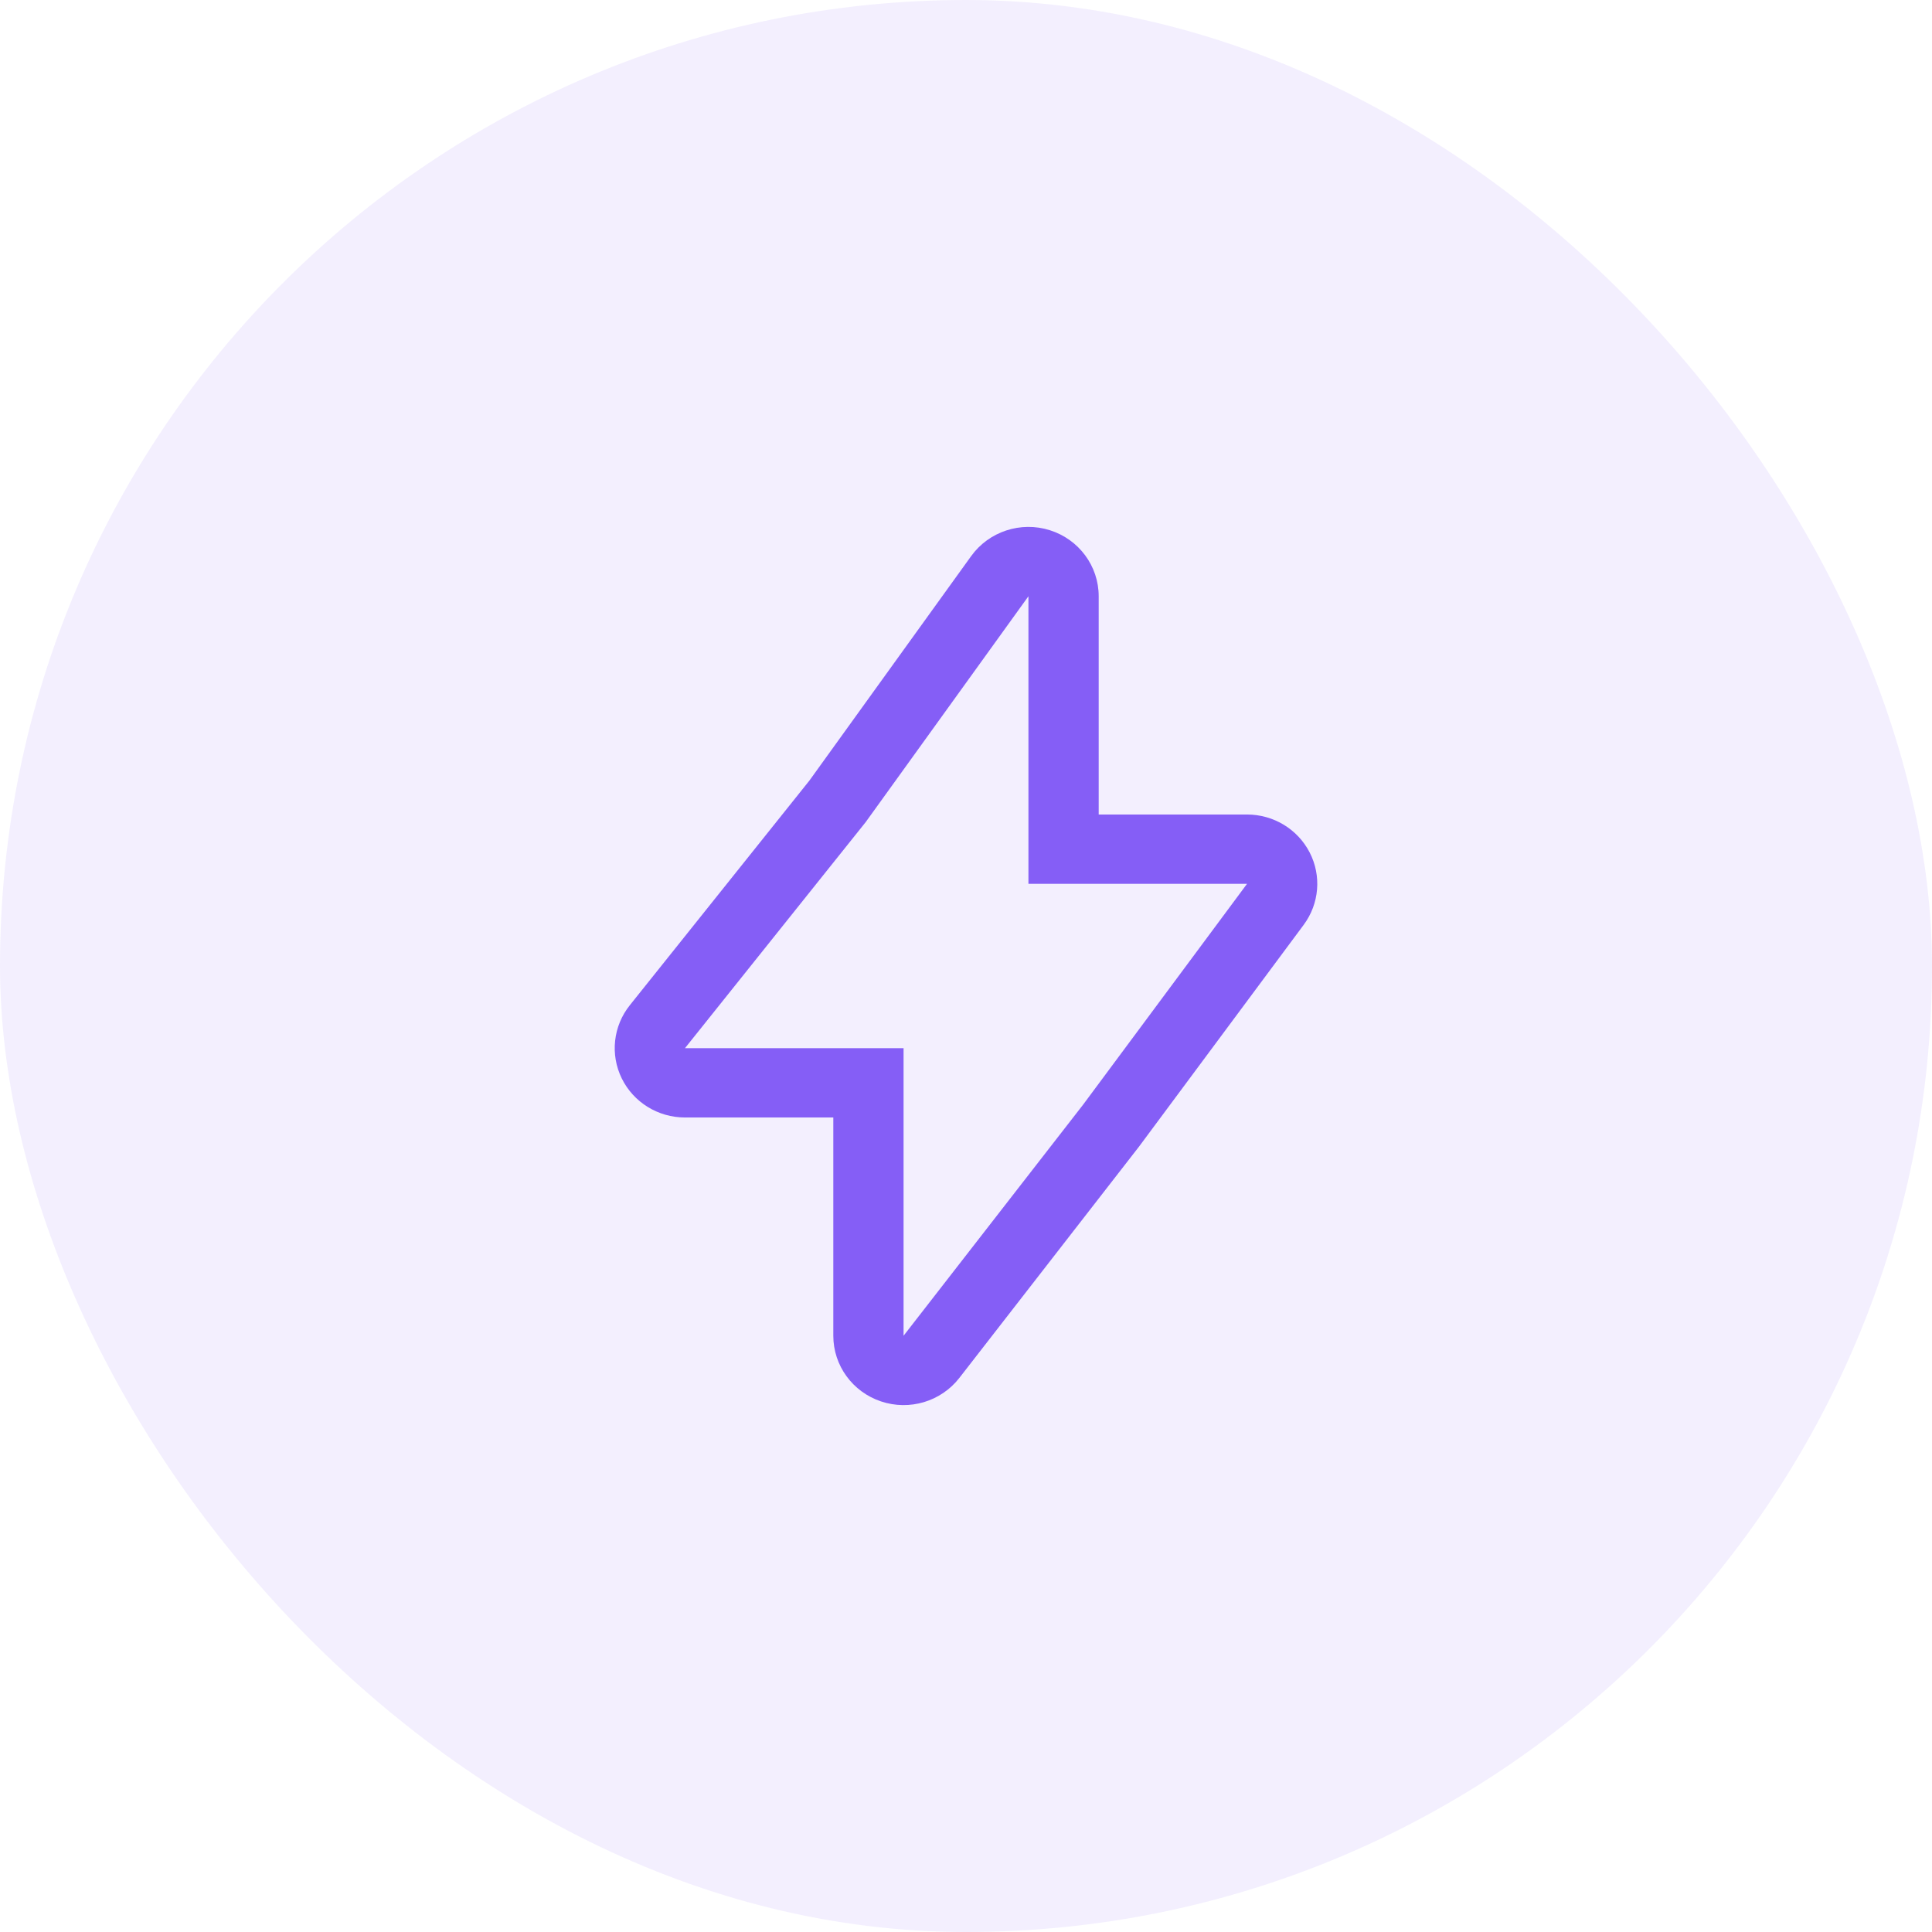
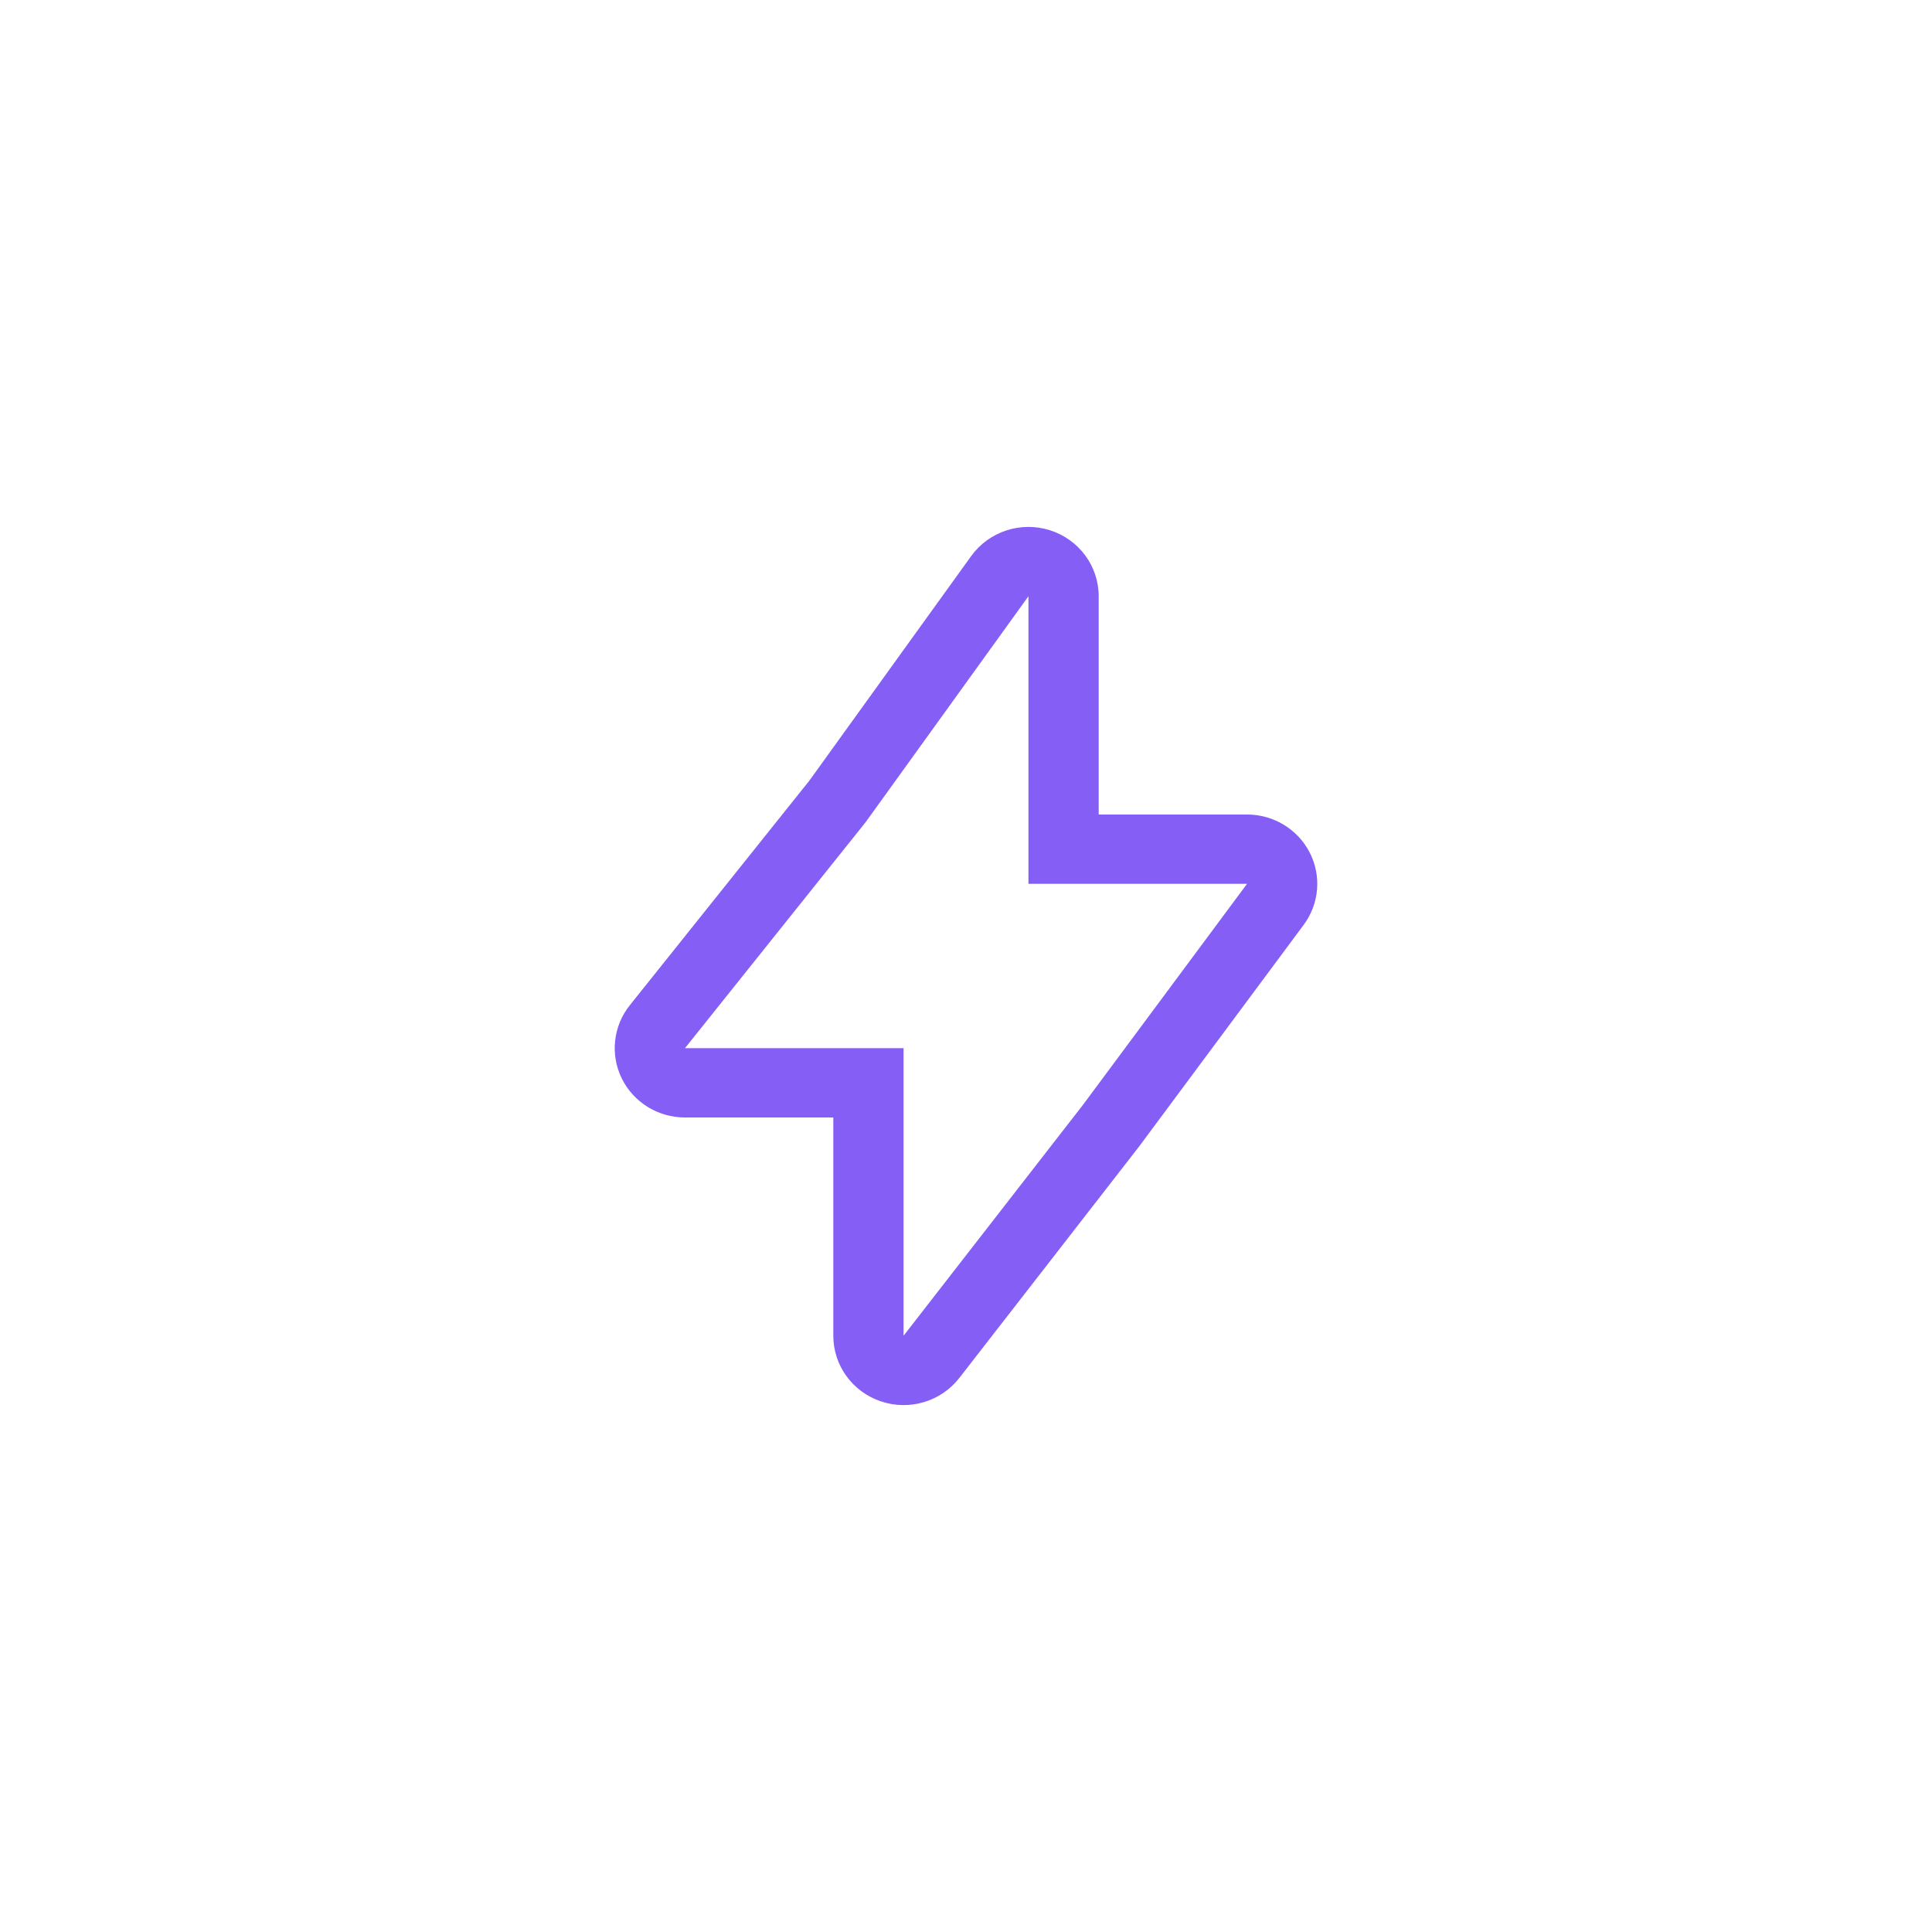
<svg xmlns="http://www.w3.org/2000/svg" width="44" height="44" viewBox="0 0 44 44" fill="none">
-   <rect width="44" height="44" rx="22" fill="#855EF6" fill-opacity="0.1" />
  <path fill-rule="evenodd" clip-rule="evenodd" d="M23.422 20.129H28.4L24.667 25.158L20.578 30.421V23.871H15.6L19.714 18.725L23.422 13.579V20.129ZM18.433 17.778L22.118 12.664C22.522 12.104 23.246 11.866 23.909 12.075C24.572 12.284 25.022 12.892 25.022 13.579V18.55H28.4C29.003 18.55 29.554 18.884 29.827 19.415C30.1 19.945 30.047 20.582 29.691 21.062L25.957 26.091C25.951 26.1 25.944 26.109 25.936 26.119L21.848 31.382C21.43 31.919 20.713 32.134 20.064 31.916C19.415 31.699 18.978 31.098 18.978 30.421V25.45H15.6C14.987 25.45 14.428 25.105 14.16 24.56C13.893 24.016 13.964 23.368 14.344 22.893L18.433 17.778Z" fill="#855EF6" />
</svg>